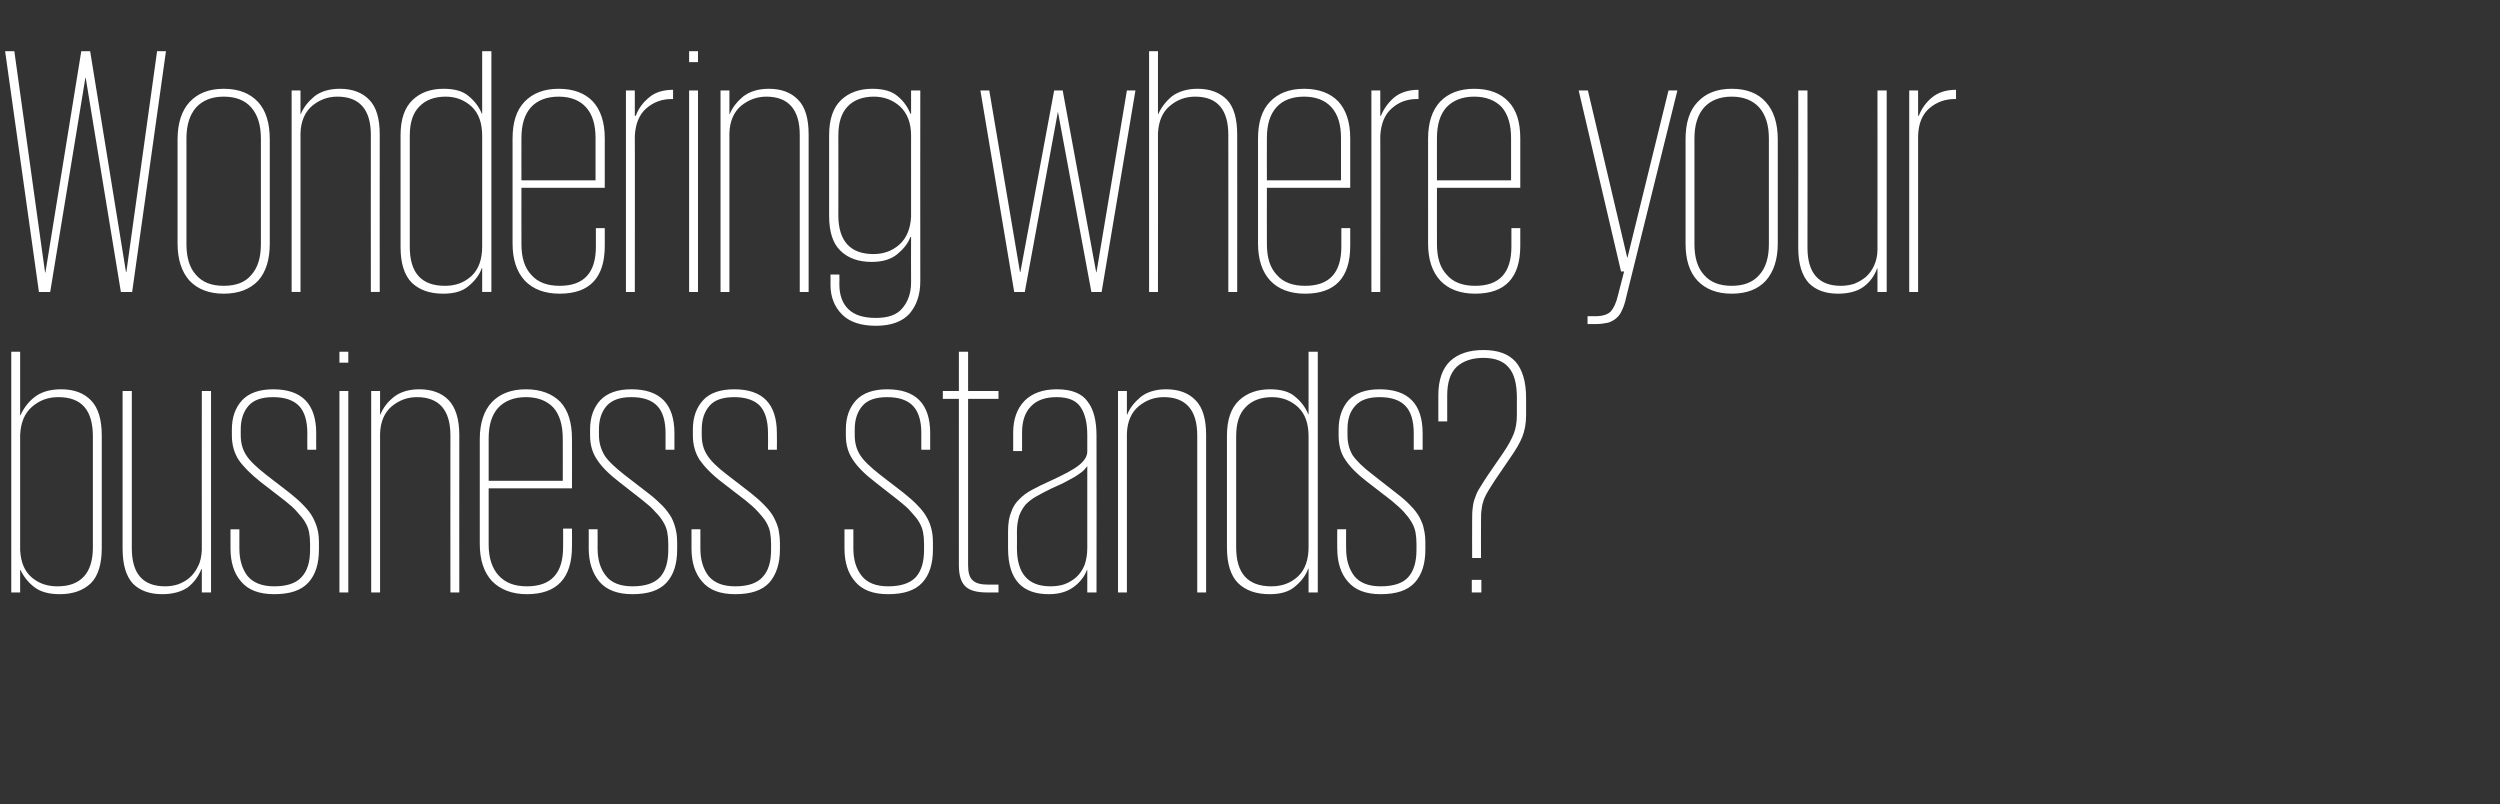
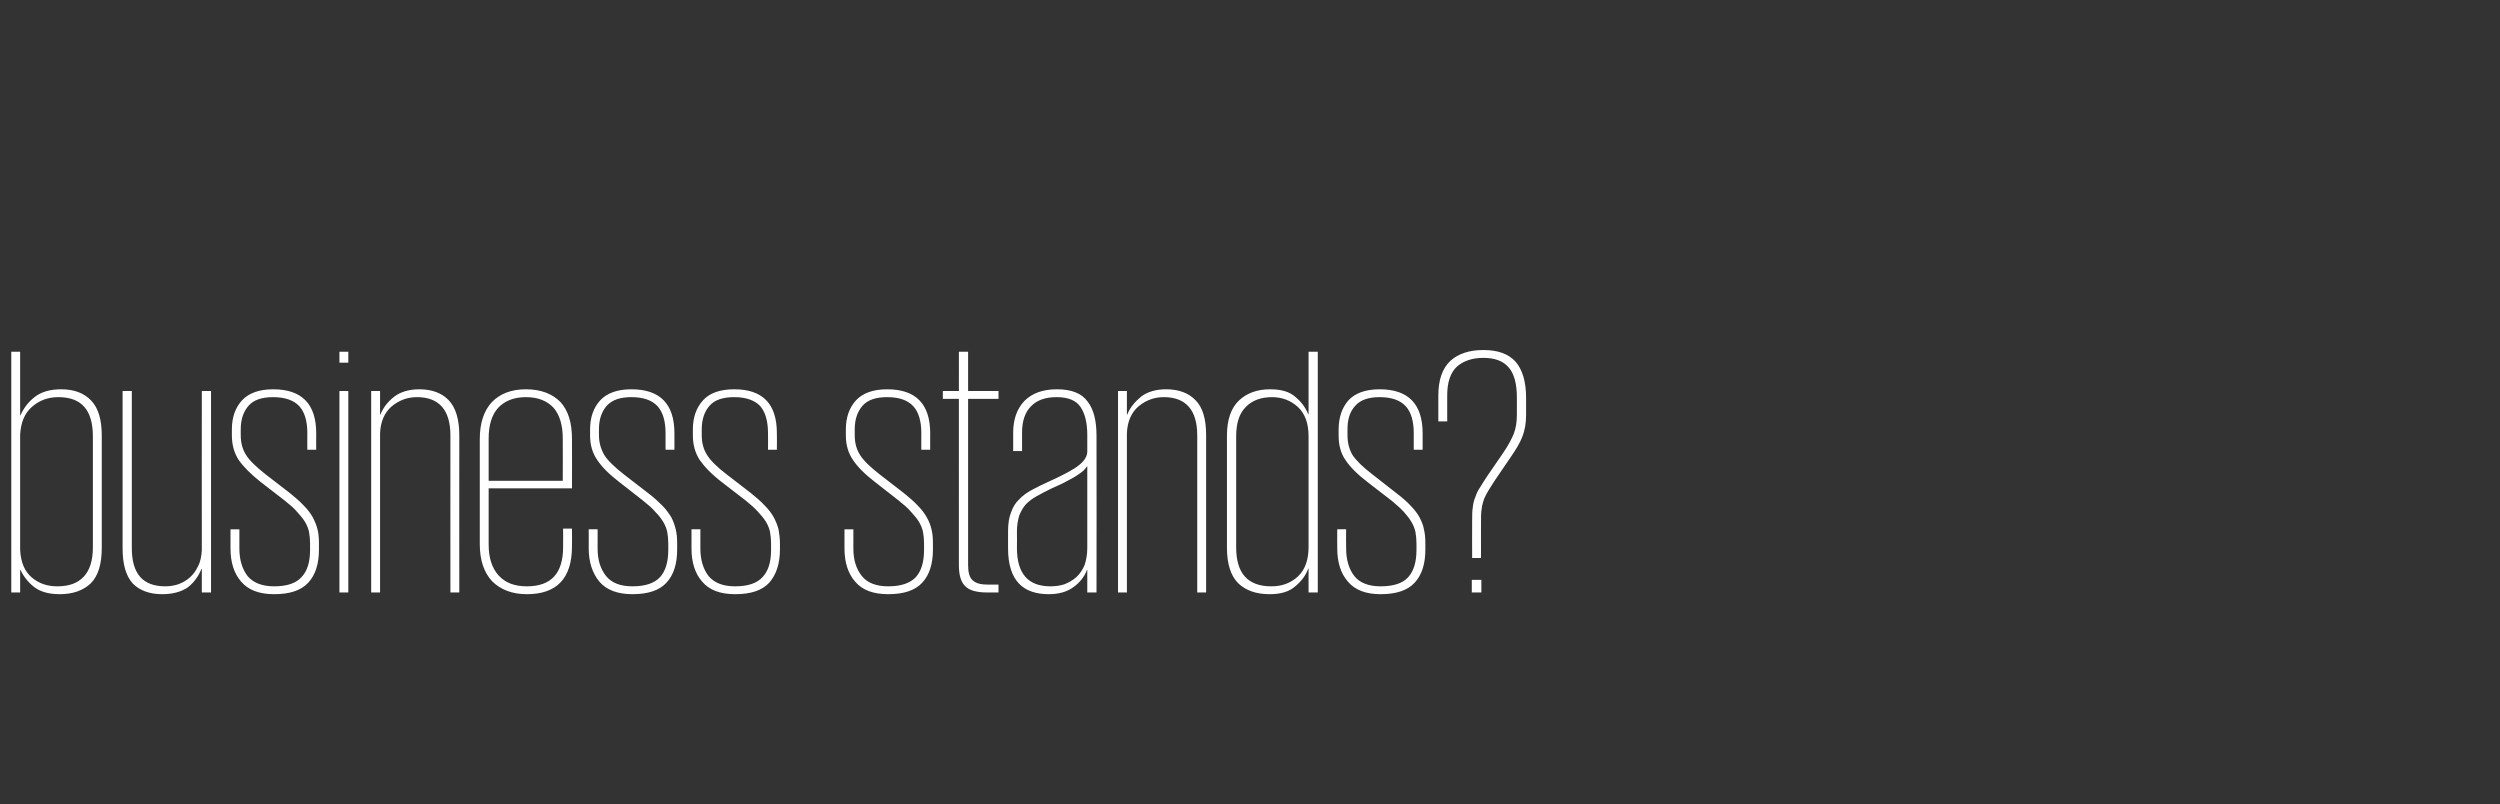
<svg xmlns="http://www.w3.org/2000/svg" version="1.1" width="732.1px" height="235.5px" viewBox="0 -15 732.1 235.5" style="top:-15px">
  <rect x="0" y="-15" width="732.1" height="235.5" fill="#333333" stroke="none" />
  <desc>Wondering where your business stands</desc>
  <defs />
  <g id="Polygon210107">
    <path d="m3.3 88h2.6v18.6s.13.02.1 0c.9-2 2.2-3.8 4.1-5.3c1.9-1.5 4.5-2.3 7.8-2.3c3.8 0 6.7 1.1 8.8 3.3c2.1 2.2 3.1 5.6 3.1 10.3v32.8c0 4.7-1 8.2-3.2 10.4c-2.2 2.1-5.2 3.2-9.1 3.2c-3.2 0-5.7-.7-7.5-2.1c-1.8-1.4-3.1-3.1-4-5c.03-.04-.1 0-.1 0v6.6H3.3V88zm23.9 24.8c0-7.7-3.3-11.5-10.1-11.5c-3 0-5.5.9-7.7 2.8c-2.2 1.9-3.3 4.6-3.5 8.2v33.8c.2 3.6 1.3 6.2 3.4 8c2.1 1.8 4.6 2.6 7.5 2.6c3.4 0 5.9-.9 7.7-2.8c1.8-1.9 2.7-4.8 2.7-8.6v-32.5zm11.4 32.7c0 7.5 3.2 11.2 9.8 11.2c1.3 0 2.6-.2 3.8-.6c1.3-.5 2.4-1.1 3.4-2c1-.9 1.8-2 2.4-3.3c.7-1.3 1-2.9 1.1-4.7c-.03.04 0-46.6 0-46.6h2.7v59h-2.7v-6.9s-.13.05-.1 0c-.9 2.2-2.2 4-4 5.4c-1.9 1.3-4.4 2-7.5 2c-3.6 0-6.5-1-8.6-3.1c-2-2.2-3-5.6-3-10.3c-.02.02 0-46.1 0-46.1h2.7s-.02 46.01 0 46zm54.8.4c0 4.2-1 7.4-3.1 9.7c-2.1 2.3-5.4 3.4-10 3.4c-4.4 0-7.6-1.2-9.7-3.7c-2.1-2.4-3.1-5.7-3.1-9.7V140h2.6v5.6c0 3.3.8 6 2.4 8.1c1.7 2 4.3 3 7.8 3c3.7 0 6.4-.9 8-2.7c1.7-1.8 2.5-4.4 2.5-8v-1.8c0-1.2-.1-2.3-.3-3.4c-.2-1-.6-2-1.2-3c-.6-1-1.4-1.9-2.3-2.9c-.9-1.1-2.1-2.1-3.6-3.3l-7-5.4c-2.9-2.3-5.1-4.5-6.5-6.5c-1.3-2-2-4.4-2-7.2v-1.7c0-3.6 1-6.4 3-8.6c2-2.1 5-3.2 9.1-3.2c8.4 0 12.6 4.3 12.6 12.9c-.04.02 0 4.8 0 4.8H90s-.04-4.88 0-4.9c0-3.5-.8-6.2-2.4-7.9c-1.6-1.7-4.2-2.6-7.6-2.6c-3.3 0-5.7.8-7.2 2.5c-1.5 1.7-2.3 4-2.3 6.9v1.7c0 2.3.5 4.2 1.6 5.9c1 1.6 3 3.5 5.8 5.7l7 5.4c1.6 1.3 3 2.5 4.1 3.7c1.1 1.1 2 2.3 2.6 3.4c.6 1.2 1.1 2.3 1.4 3.6c.3 1.2.4 2.5.4 4v1.8zm6-46.4h2.6v59h-2.6v-59zm0-11.5h2.6v3.2h-2.6V88zm32.5 24.5c0-7.4-3.3-11.2-9.8-11.2c-2.8 0-5.2.9-7.4 2.7c-2.1 1.8-3.3 4.5-3.4 8c-.02.02 0 46.5 0 46.5h-2.6v-59h2.6v6.9h.1c.8-2 2.1-3.7 4-5.2c1.8-1.4 4.3-2.2 7.4-2.2c3.7 0 6.6 1.1 8.6 3.2c2 2.1 3.1 5.5 3.1 10.2c-.03.04 0 46.1 0 46.1h-2.6s-.03-45.96 0-46zm35.6 27.3s.04 5.16 0 5.2c0 9.3-4.4 14-13.2 14c-4.3 0-7.7-1.3-10.2-3.8c-2.4-2.6-3.6-6.2-3.6-10.9v-30.7c0-4.7 1.2-8.3 3.5-10.8c2.4-2.5 5.7-3.8 10-3.8c4.4 0 7.7 1.3 10.1 3.7c2.3 2.5 3.4 6.1 3.4 10.8c.04.03 0 14.5 0 14.5h-24.4v16.5c0 3.9 1 6.9 2.9 9c2 2.2 4.7 3.2 8.3 3.2c7.1 0 10.6-3.8 10.6-11.5c.04-.03 0-5.4 0-5.4h2.6zm-24.4-14h21.7s.04-12.42 0-12.4c0-3.9-.9-6.9-2.7-9c-1.9-2-4.5-3.1-8.1-3.1c-3.5 0-6.2 1.1-8.1 3.1c-1.9 2.1-2.8 5.1-2.8 9v12.4zm55.2 20.1c0 4.2-1 7.4-3.1 9.7c-2.1 2.3-5.4 3.4-10 3.4c-4.3 0-7.6-1.2-9.7-3.7c-2-2.4-3.1-5.7-3.1-9.7c.03.02 0-5.6 0-5.6h2.6s.03 5.62 0 5.6c0 3.3.8 6 2.5 8.1c1.6 2 4.2 3 7.7 3c3.8 0 6.4-.9 8.1-2.7c1.6-1.8 2.4-4.4 2.4-8v-1.8c0-1.2-.1-2.3-.3-3.4c-.2-1-.6-2-1.2-3c-.6-1-1.3-1.9-2.3-2.9c-.9-1.1-2.1-2.1-3.6-3.3l-6.9-5.4c-3-2.3-5.2-4.5-6.5-6.5c-1.4-2-2.1-4.4-2.1-7.2v-1.7c0-3.6 1-6.4 3-8.6c2-2.1 5-3.2 9.1-3.2c8.4 0 12.6 4.3 12.6 12.9v4.8h-2.6v-4.9c0-3.5-.8-6.2-2.4-7.9c-1.6-1.7-4.1-2.6-7.6-2.6c-3.3 0-5.6.8-7.2 2.5c-1.5 1.7-2.3 4-2.3 6.9v1.7c0 2.3.6 4.2 1.6 5.9c1 1.6 3 3.5 5.8 5.7l7 5.4c1.7 1.3 3 2.5 4.2 3.7c1.1 1.1 1.9 2.3 2.6 3.4c.6 1.2 1 2.3 1.3 3.6c.3 1.2.4 2.5.4 4v1.8zm30.1 0c0 4.2-1.1 7.4-3.1 9.7c-2.1 2.3-5.4 3.4-10 3.4c-4.4 0-7.6-1.2-9.7-3.7c-2.1-2.4-3.1-5.7-3.1-9.7c-.02.02 0-5.6 0-5.6h2.6s-.02 5.62 0 5.6c0 3.3.8 6 2.4 8.1c1.7 2 4.2 3 7.8 3c3.7 0 6.4-.9 8-2.7c1.7-1.8 2.5-4.4 2.5-8v-1.8c0-1.2-.1-2.3-.3-3.4c-.2-1-.6-2-1.2-3c-.6-1-1.4-1.9-2.3-2.9c-1-1.1-2.1-2.1-3.6-3.3l-7-5.4c-3-2.3-5.1-4.5-6.5-6.5c-1.3-2-2-4.4-2-7.2v-1.7c0-3.6 1-6.4 3-8.6c1.9-2.1 5-3.2 9.1-3.2c8.4 0 12.5 4.3 12.5 12.9c.05.02 0 4.8 0 4.8h-2.6s.05-4.88 0-4.9c0-3.5-.8-6.2-2.3-7.9c-1.6-1.7-4.2-2.6-7.6-2.6c-3.3 0-5.7.8-7.2 2.5c-1.5 1.7-2.3 4-2.3 6.9v1.7c0 2.3.5 4.2 1.6 5.9c1 1.6 2.9 3.5 5.8 5.7l7 5.4c1.6 1.3 3 2.5 4.1 3.7c1.1 1.1 2 2.3 2.6 3.4c.6 1.2 1.1 2.3 1.4 3.6c.2 1.2.4 2.5.4 4v1.8zm44.8 0c0 4.2-1 7.4-3.1 9.7c-2.1 2.3-5.4 3.4-10 3.4c-4.4 0-7.6-1.2-9.7-3.7c-2.1-2.4-3.1-5.7-3.1-9.7V140h2.6v5.6c0 3.3.8 6 2.5 8.1c1.6 2 4.2 3 7.7 3c3.7 0 6.4-.9 8.1-2.7c1.6-1.8 2.4-4.4 2.4-8v-1.8c0-1.2-.1-2.3-.3-3.4c-.2-1-.6-2-1.2-3c-.6-1-1.4-1.9-2.3-2.9c-.9-1.1-2.1-2.1-3.6-3.3l-6.9-5.4c-3-2.3-5.2-4.5-6.5-6.5c-1.4-2-2.1-4.4-2.1-7.2v-1.7c0-3.6 1-6.4 3-8.6c2-2.1 5-3.2 9.1-3.2c8.4 0 12.6 4.3 12.6 12.9c-.03.02 0 4.8 0 4.8h-2.6s-.03-4.88 0-4.9c0-3.5-.8-6.2-2.4-7.9c-1.6-1.7-4.1-2.6-7.6-2.6c-3.3 0-5.7.8-7.2 2.5c-1.5 1.7-2.3 4-2.3 6.9v1.7c0 2.3.5 4.2 1.6 5.9c1 1.6 3 3.5 5.8 5.7l7 5.4c1.6 1.3 3 2.5 4.1 3.7c1.1 1.1 2 2.3 2.6 3.4c.7 1.2 1.1 2.3 1.4 3.6c.3 1.2.4 2.5.4 4v1.8zm2.9-46.4h4.7V88h2.7v11.5h8.9v2.3h-8.9v48.7c0 2.1.4 3.6 1.3 4.4c.9.9 2.4 1.3 4.5 1.3c.02.02 3.1 0 3.1 0v2.3s-3.29.01-3.3 0c-3.1 0-5.3-.6-6.5-1.9c-1.2-1.2-1.8-3.2-1.8-6.1c-.01.03 0-48.7 0-48.7h-4.7v-2.3zm42.3 59v-6.6s-.06-.04-.1 0c-.7 1.9-2 3.6-3.9 5c-1.9 1.4-4.3 2.1-7.3 2.1c-3.7 0-6.7-1-8.7-3.1c-2.1-2.2-3.2-5.6-3.2-10.3v-5c0-2.3.3-4.2.9-5.6c.5-1.5 1.3-2.8 2.4-3.8c1-1.1 2.3-2 3.8-2.8c1.5-.8 3.1-1.6 4.9-2.4c4.2-1.9 7.2-3.5 8.8-4.8c1.6-1.3 2.4-2.6 2.4-4v-4.8c0-3.4-.6-6.1-1.9-8.1c-1.3-2-3.6-3-7.1-3c-3.3 0-5.8.9-7.5 2.7c-1.7 1.7-2.6 4.3-2.6 7.6v5.5h-2.6v-5.4c0-3.9 1.1-7 3.3-9.3c2.2-2.2 5.3-3.4 9.5-3.4c4.3 0 7.3 1.2 9 3.6c1.8 2.3 2.6 5.7 2.6 10c.05.05 0 45.9 0 45.9h-2.7zm-20.6-13c0 7.5 3.3 11.2 9.8 11.2c1.5 0 2.9-.2 4.1-.6c1.3-.5 2.5-1.2 3.5-2.1c1-.9 1.8-2.1 2.4-3.5c.5-1.5.8-3.1.8-5v-24c-.2.3-.6.7-.9 1.1c-.4.4-1 .9-1.8 1.4c-.8.6-1.8 1.1-3.1 1.8c-1.2.7-2.8 1.4-4.8 2.3c-1.6.8-3 1.5-4.2 2.2c-1.3.7-2.3 1.5-3.2 2.4c-.8.9-1.4 2-1.9 3.2c-.4 1.3-.7 2.9-.7 4.7c.05.02 0 4.9 0 4.9c0 0 .05.01 0 0zm52.8-33c0-7.4-3.3-11.2-9.8-11.2c-2.8 0-5.2.9-7.4 2.7c-2.1 1.8-3.3 4.5-3.4 8v46.5h-2.6v-59h2.6v6.9h.1c.8-2 2.2-3.7 4-5.2c1.8-1.4 4.3-2.2 7.4-2.2c3.7 0 6.6 1.1 8.6 3.2c2.1 2.1 3.1 5.5 3.1 10.2c-.02.04 0 46.1 0 46.1h-2.6s-.02-45.96 0-46zm35.3 46h-2.7v-7s-.07.04-.1 0c-.7 2-2 3.7-3.8 5.2c-1.8 1.6-4.3 2.3-7.5 2.3c-4 0-7-1.1-9.2-3.2c-2.2-2.2-3.3-5.7-3.3-10.4v-32.8c0-4.7 1.2-8.1 3.5-10.3c2.3-2.2 5.4-3.3 9.1-3.3c3.3 0 5.7.7 7.4 2.2c1.7 1.4 3 3.1 3.8 5.1h.1V88h2.7v70.5zM362 145.3c0 7.6 3.4 11.4 10.3 11.4c3.1 0 5.6-.9 7.8-2.9c2.1-2 3.1-4.9 3.1-8.6v-32.4c0-3.8-1-6.6-3.1-8.6c-2.1-1.9-4.6-2.9-7.6-2.9c-3.3 0-5.9 1-7.7 2.9c-1.9 1.9-2.8 4.7-2.8 8.6v32.5zm55.4.6c0 4.2-1 7.4-3.1 9.7c-2.1 2.3-5.4 3.4-10 3.4c-4.3 0-7.5-1.2-9.6-3.7c-2.1-2.4-3.1-5.7-3.1-9.7c-.05.02 0-5.6 0-5.6h2.6s-.05 5.62 0 5.6c0 3.3.8 6 2.4 8.1c1.6 2 4.2 3 7.7 3c3.8 0 6.5-.9 8.1-2.7c1.6-1.8 2.4-4.4 2.4-8v-1.8c0-1.2-.1-2.3-.3-3.4c-.2-1-.6-2-1.2-3c-.6-1-1.3-1.9-2.2-2.9c-1-1.1-2.2-2.1-3.6-3.3l-7-5.4c-3-2.3-5.2-4.5-6.5-6.5c-1.4-2-2-4.4-2-7.2v-1.7c0-3.6 1-6.4 2.9-8.6c2-2.1 5-3.2 9.1-3.2c8.4 0 12.6 4.3 12.6 12.9c.02.02 0 4.8 0 4.8H414s.02-4.88 0-4.9c0-3.5-.8-6.2-2.4-7.9c-1.6-1.7-4.1-2.6-7.6-2.6c-3.2 0-5.6.8-7.1 2.5c-1.6 1.7-2.3 4-2.3 6.9v1.7c0 2.3.5 4.2 1.5 5.9c1.1 1.6 3 3.5 5.9 5.7l6.9 5.4c1.7 1.3 3.1 2.5 4.2 3.7c1.1 1.1 2 2.3 2.6 3.4c.6 1.2 1.1 2.3 1.3 3.6c.3 1.2.4 2.5.4 4v1.8zm13.7 2.5s-.03-10.58 0-10.6c0-1.7 0-3.2.2-4.3c.1-1.1.4-2.2.8-3.1c.3-1 .8-1.9 1.4-2.8c.6-1 1.3-2.1 2.1-3.3l4.6-6.7c1.5-2.2 2.5-4.1 3.1-5.6c.6-1.6.9-3.4.9-5.5v-5.1c0-4-.8-7-2.4-8.8c-1.6-1.9-4.1-2.8-7.4-2.8c-3.3 0-5.9.9-7.8 2.6c-1.9 1.8-2.8 4.6-2.8 8.4v7.6h-2.6v-7.6c0-4.6 1.2-7.9 3.5-10.1c2.3-2.1 5.5-3.2 9.7-3.2c4.2 0 7.3 1.1 9.4 3.4c2 2.3 3.1 5.8 3.1 10.6v5.1c0 2.4-.4 4.5-1.1 6.3c-.7 1.8-1.9 3.8-3.5 6.1l-4.5 6.6c-.7 1.2-1.4 2.1-1.9 3c-.5.8-.9 1.6-1.3 2.5c-.3.9-.6 1.8-.7 2.9c-.2 1-.2 2.3-.2 3.8c-.03.02 0 10.6 0 10.6h-2.6zm-.1 6.4h2.8v3.7H431v-3.7z" stroke="none" fill="#ffffff" />
  </g>
  <g id="Polygon210106">
-     <path d="m25 7.8L14.7 70.5h-3.3L1.5 0h2.7l9 64.8h.1L23.8 0h2.6l10.5 64.7h.1L46 0h2.6l-9.9 70.5h-3.3L25.1 7.8h-.1zm54 48.5c0 4.7-1.1 8.3-3.4 10.9c-2.4 2.5-5.7 3.8-10.1 3.8c-4.3 0-7.6-1.3-10-3.8C53.2 64.6 52 61 52 56.3V25.8c0-4.7 1.2-8.4 3.5-10.9c2.4-2.6 5.7-3.9 10-3.9c4.4 0 7.7 1.3 10.1 3.9c2.3 2.5 3.4 6.2 3.4 10.9v30.5zM65.5 68.7c3.6 0 6.3-1 8.1-3.2c1.9-2.1 2.8-5.1 2.8-9V25.6c0-3.9-.9-6.9-2.8-9.1c-1.8-2.1-4.5-3.2-8.1-3.2c-3.5 0-6.2 1.1-8.1 3.2c-1.9 2.2-2.8 5.2-2.8 9.1v30.9c0 3.9.9 6.9 2.8 9c1.9 2.2 4.6 3.2 8.1 3.2zm43.1-44.2c0-7.4-3.3-11.2-9.8-11.2c-2.8 0-5.2.9-7.4 2.7c-2.1 1.8-3.3 4.5-3.4 8c-.02.02 0 46.5 0 46.5h-2.6v-59h2.6v6.9h.1c.8-2 2.2-3.7 4-5.2c1.8-1.4 4.3-2.2 7.4-2.2c3.7 0 6.6 1.1 8.6 3.2c2.1 2.1 3.1 5.5 3.1 10.2c-.03.04 0 46.1 0 46.1h-2.6s-.03-45.96 0-46zm35.3 46h-2.7v-7s-.07.04-.1 0c-.7 2-2 3.7-3.8 5.2c-1.8 1.6-4.3 2.3-7.5 2.3c-4 0-7-1.1-9.2-3.2c-2.2-2.2-3.3-5.7-3.3-10.4V24.6c0-4.7 1.2-8.1 3.5-10.3c2.3-2.2 5.3-3.3 9.1-3.3c3.3 0 5.7.7 7.4 2.2c1.7 1.4 3 3.1 3.8 5.1h.1V0h2.7v70.5zM120 57.3c0 7.6 3.4 11.4 10.3 11.4c3.1 0 5.6-.9 7.8-2.9c2.1-2 3.1-4.9 3.1-8.6V24.8c0-3.8-1-6.6-3.1-8.6c-2.1-1.9-4.6-2.9-7.6-2.9c-3.3 0-5.9 1-7.7 2.9c-1.9 1.9-2.8 4.7-2.8 8.6v32.5zm57.1-5.5v5.2c0 9.3-4.4 14-13.2 14c-4.4 0-7.8-1.3-10.2-3.8c-2.4-2.6-3.6-6.2-3.6-10.9V25.6c0-4.7 1.1-8.3 3.5-10.8c2.4-2.5 5.7-3.8 10-3.8c4.4 0 7.7 1.3 10 3.7c2.3 2.5 3.5 6.1 3.5 10.8V40h-24.4s-.03 16.52 0 16.5c0 3.9.9 6.9 2.9 9c1.9 2.2 4.7 3.2 8.3 3.2c7.1 0 10.6-3.8 10.6-11.5v-5.4h2.6zm-24.4-14h21.7V25.4c0-3.9-.9-6.9-2.8-9c-1.8-2-4.5-3.1-8-3.1c-3.5 0-6.3 1.1-8.1 3.1c-1.9 2.1-2.8 5.1-2.8 9c-.03-.02 0 12.4 0 12.4zM197.1 14s-.44.04-.4 0c-2.9 0-5.3.9-7.4 2.7c-2.1 1.8-3.2 4.5-3.4 8.1c.05-.05 0 45.7 0 45.7h-2.6v-59h2.6v7.4s.26.03.3 0c.7-2 2-3.8 3.8-5.3c1.7-1.5 4.1-2.3 7.1-2.3c-.02.04 0 2.7 0 2.7zm4.7-2.5h2.6v59h-2.6v-59zm0-11.5h2.6v3.2h-2.6V0zm32.4 24.5c0-7.4-3.3-11.2-9.8-11.2c-2.7 0-5.2.9-7.4 2.7c-2.1 1.8-3.3 4.5-3.4 8v46.5H211v-59h2.6v6.9h.1c.8-2 2.2-3.7 4-5.2c1.9-1.4 4.3-2.2 7.5-2.2c3.6 0 6.5 1.1 8.5 3.2c2.1 2.1 3.1 5.5 3.1 10.2v46.1h-2.6v-46zm35.3-13s-.04 55.89 0 55.9c0 3.9-1.1 7.1-3.2 9.5c-2.1 2.3-5.4 3.5-9.8 3.5c-4.4 0-7.7-1.1-9.9-3.3c-2.2-2.2-3.4-5.1-3.4-8.7c.05.03 0-3 0-3h2.6s.05 2.93 0 2.9c0 3.1.9 5.6 2.7 7.3c1.8 1.7 4.4 2.5 8 2.5c3.6 0 6.2-.9 7.8-2.9c1.6-1.9 2.5-4.4 2.5-7.5c-.05 0 0-13.3 0-13.3h-.2c-.7 1.9-2 3.5-3.8 5c-1.8 1.5-4.3 2.3-7.5 2.3c-3.9 0-7-1.1-9.2-3.3c-2.2-2.1-3.3-5.5-3.3-10.2V24.6c0-4.7 1.2-8.1 3.5-10.3c2.3-2.2 5.4-3.3 9.1-3.3c3.3 0 5.8.7 7.5 2.2c1.7 1.4 2.9 3.1 3.7 5.1h.2v-6.8h2.7zm-24 36.5c0 7.6 3.5 11.4 10.3 11.4c2.9 0 5.5-.9 7.6-2.8c2.1-1.9 3.2-4.6 3.4-8.1V24.7c0-3.7-1.1-6.5-3.2-8.5c-2.1-1.9-4.7-2.9-7.7-2.9c-3.3 0-5.9 1-7.7 2.9c-1.8 1.9-2.7 4.7-2.7 8.5c.04.03 0 23.3 0 23.3c0 0 .04-.03 0 0zm87-36.5l-9.9 59h-3l-9.8-52.8l-9.7 52.8H297l-9.9-59h2.6l9 53.2h.1l9.9-53.2h2.5l9.8 53.2h.1l8.9-53.2h2.5zm27.2 13c0-7.4-3.2-11.2-9.7-11.2c-2.8 0-5.3.9-7.4 2.7c-2.2 1.8-3.3 4.5-3.5 8c.04.02 0 46.5 0 46.5h-2.6V0h2.6v18.4h.1c.9-2 2.2-3.7 4-5.2c1.9-1.4 4.4-2.2 7.5-2.2c3.7 0 6.5 1.1 8.6 3.2c2 2.1 3 5.5 3 10.2c.03.04 0 46.1 0 46.1h-2.6s.03-45.96 0-46zm35.7 27.3v5.2c0 9.3-4.4 14-13.2 14c-4.4 0-7.8-1.3-10.2-3.8c-2.4-2.6-3.6-6.2-3.6-10.9V25.6c0-4.7 1.1-8.3 3.5-10.8c2.4-2.5 5.7-3.8 10-3.8c4.3 0 7.7 1.3 10 3.7c2.3 2.5 3.5 6.1 3.5 10.8V40H371s-.04 16.52 0 16.5c0 3.9.9 6.9 2.9 9c1.9 2.2 4.7 3.2 8.3 3.2c7.1 0 10.6-3.8 10.6-11.5v-5.4h2.6zm-24.4-14h21.7V25.4c0-3.9-.9-6.9-2.8-9c-1.8-2-4.5-3.1-8-3.1c-3.6 0-6.3 1.1-8.1 3.1c-1.9 2.1-2.8 5.1-2.8 9c-.04-.02 0 12.4 0 12.4zM415.4 14s-.45.04-.5 0c-2.8 0-5.3.9-7.3 2.7c-2.1 1.8-3.2 4.5-3.4 8.1c.04-.05 0 45.7 0 45.7h-2.6v-59h2.6v7.4s.25.03.2 0c.8-2 2.1-3.8 3.8-5.3c1.8-1.5 4.2-2.3 7.2-2.3c-.03.04 0 2.7 0 2.7zm29.8 37.8v5.2c0 9.3-4.4 14-13.2 14c-4.4 0-7.8-1.3-10.2-3.8c-2.4-2.6-3.6-6.2-3.6-10.9V25.6c0-4.7 1.2-8.3 3.5-10.8c2.4-2.5 5.7-3.8 10-3.8c4.4 0 7.7 1.3 10 3.7c2.4 2.5 3.5 6.1 3.5 10.8V40h-24.4s-.03 16.52 0 16.5c0 3.9.9 6.9 2.9 9c1.9 2.2 4.7 3.2 8.3 3.2c7.1 0 10.6-3.8 10.6-11.5v-5.4h2.6zm-24.4-14h21.7V25.4c0-3.9-.9-6.9-2.7-9c-1.9-2-4.6-3.1-8.1-3.1c-3.5 0-6.2 1.1-8.1 3.1c-1.9 2.1-2.8 5.1-2.8 9c-.03-.02 0 12.4 0 12.4zm70.4-26.3l-15 60.6c-.3 1.4-.7 2.7-1.2 3.7c-.4 1-1 1.8-1.7 2.4c-.6.5-1.4 1-2.4 1.3c-1 .2-2.2.4-3.6.4c-.04-.03-2.4 0-2.4 0v-2.3s2.25-.02 2.3 0c2.1 0 3.6-.5 4.5-1.4c.8-.9 1.6-2.5 2.1-4.7l1.8-7h-.9l-12.4-53h2.7l11.5 48.9h.1l12-48.9h2.6zm29.4 44.8c0 4.7-1.2 8.3-3.5 10.9c-2.3 2.5-5.6 3.8-10 3.8c-4.3 0-7.6-1.3-10-3.8c-2.4-2.6-3.5-6.2-3.5-10.9V25.8c0-4.7 1.1-8.4 3.5-10.9c2.4-2.6 5.7-3.9 10-3.9c4.4 0 7.7 1.3 10 3.9c2.3 2.5 3.5 6.2 3.5 10.9v30.5zm-13.5 12.4c3.5 0 6.2-1 8.1-3.2c1.9-2.1 2.8-5.1 2.8-9V25.6c0-3.9-.9-6.9-2.8-9.1c-1.9-2.1-4.6-3.2-8.1-3.2c-3.5 0-6.2 1.1-8.1 3.2c-1.9 2.2-2.8 5.2-2.8 9.1v30.9c0 3.9.9 6.9 2.8 9c1.9 2.2 4.6 3.2 8.1 3.2zm22.2-11.2c0 7.5 3.3 11.2 9.8 11.2c1.3 0 2.6-.2 3.9-.6c1.2-.5 2.3-1.1 3.4-2c1-.9 1.8-2 2.4-3.3c.6-1.3 1-2.9 1-4.7c.03.04 0-46.6 0-46.6h2.7v59h-2.7v-6.9s-.07.05-.1 0c-.8 2.2-2.1 4-4 5.4c-1.8 1.3-4.3 2-7.4 2c-3.7 0-6.5-1-8.6-3.1c-2-2.2-3.1-5.6-3.1-10.3c.04.02 0-46.1 0-46.1h2.7s.05 46.01 0 46zM572.8 14s-.4.04-.4 0c-2.8 0-5.3.9-7.4 2.7c-2.1 1.8-3.2 4.5-3.3 8.1v45.7h-2.6v-59h2.6v7.4s.2.03.2 0c.8-2 2-3.8 3.8-5.3c1.8-1.5 4.1-2.3 7.1-2.3c.02.04 0 2.7 0 2.7z" stroke="none" fill="#ffffff" />
-   </g>
+     </g>
</svg>